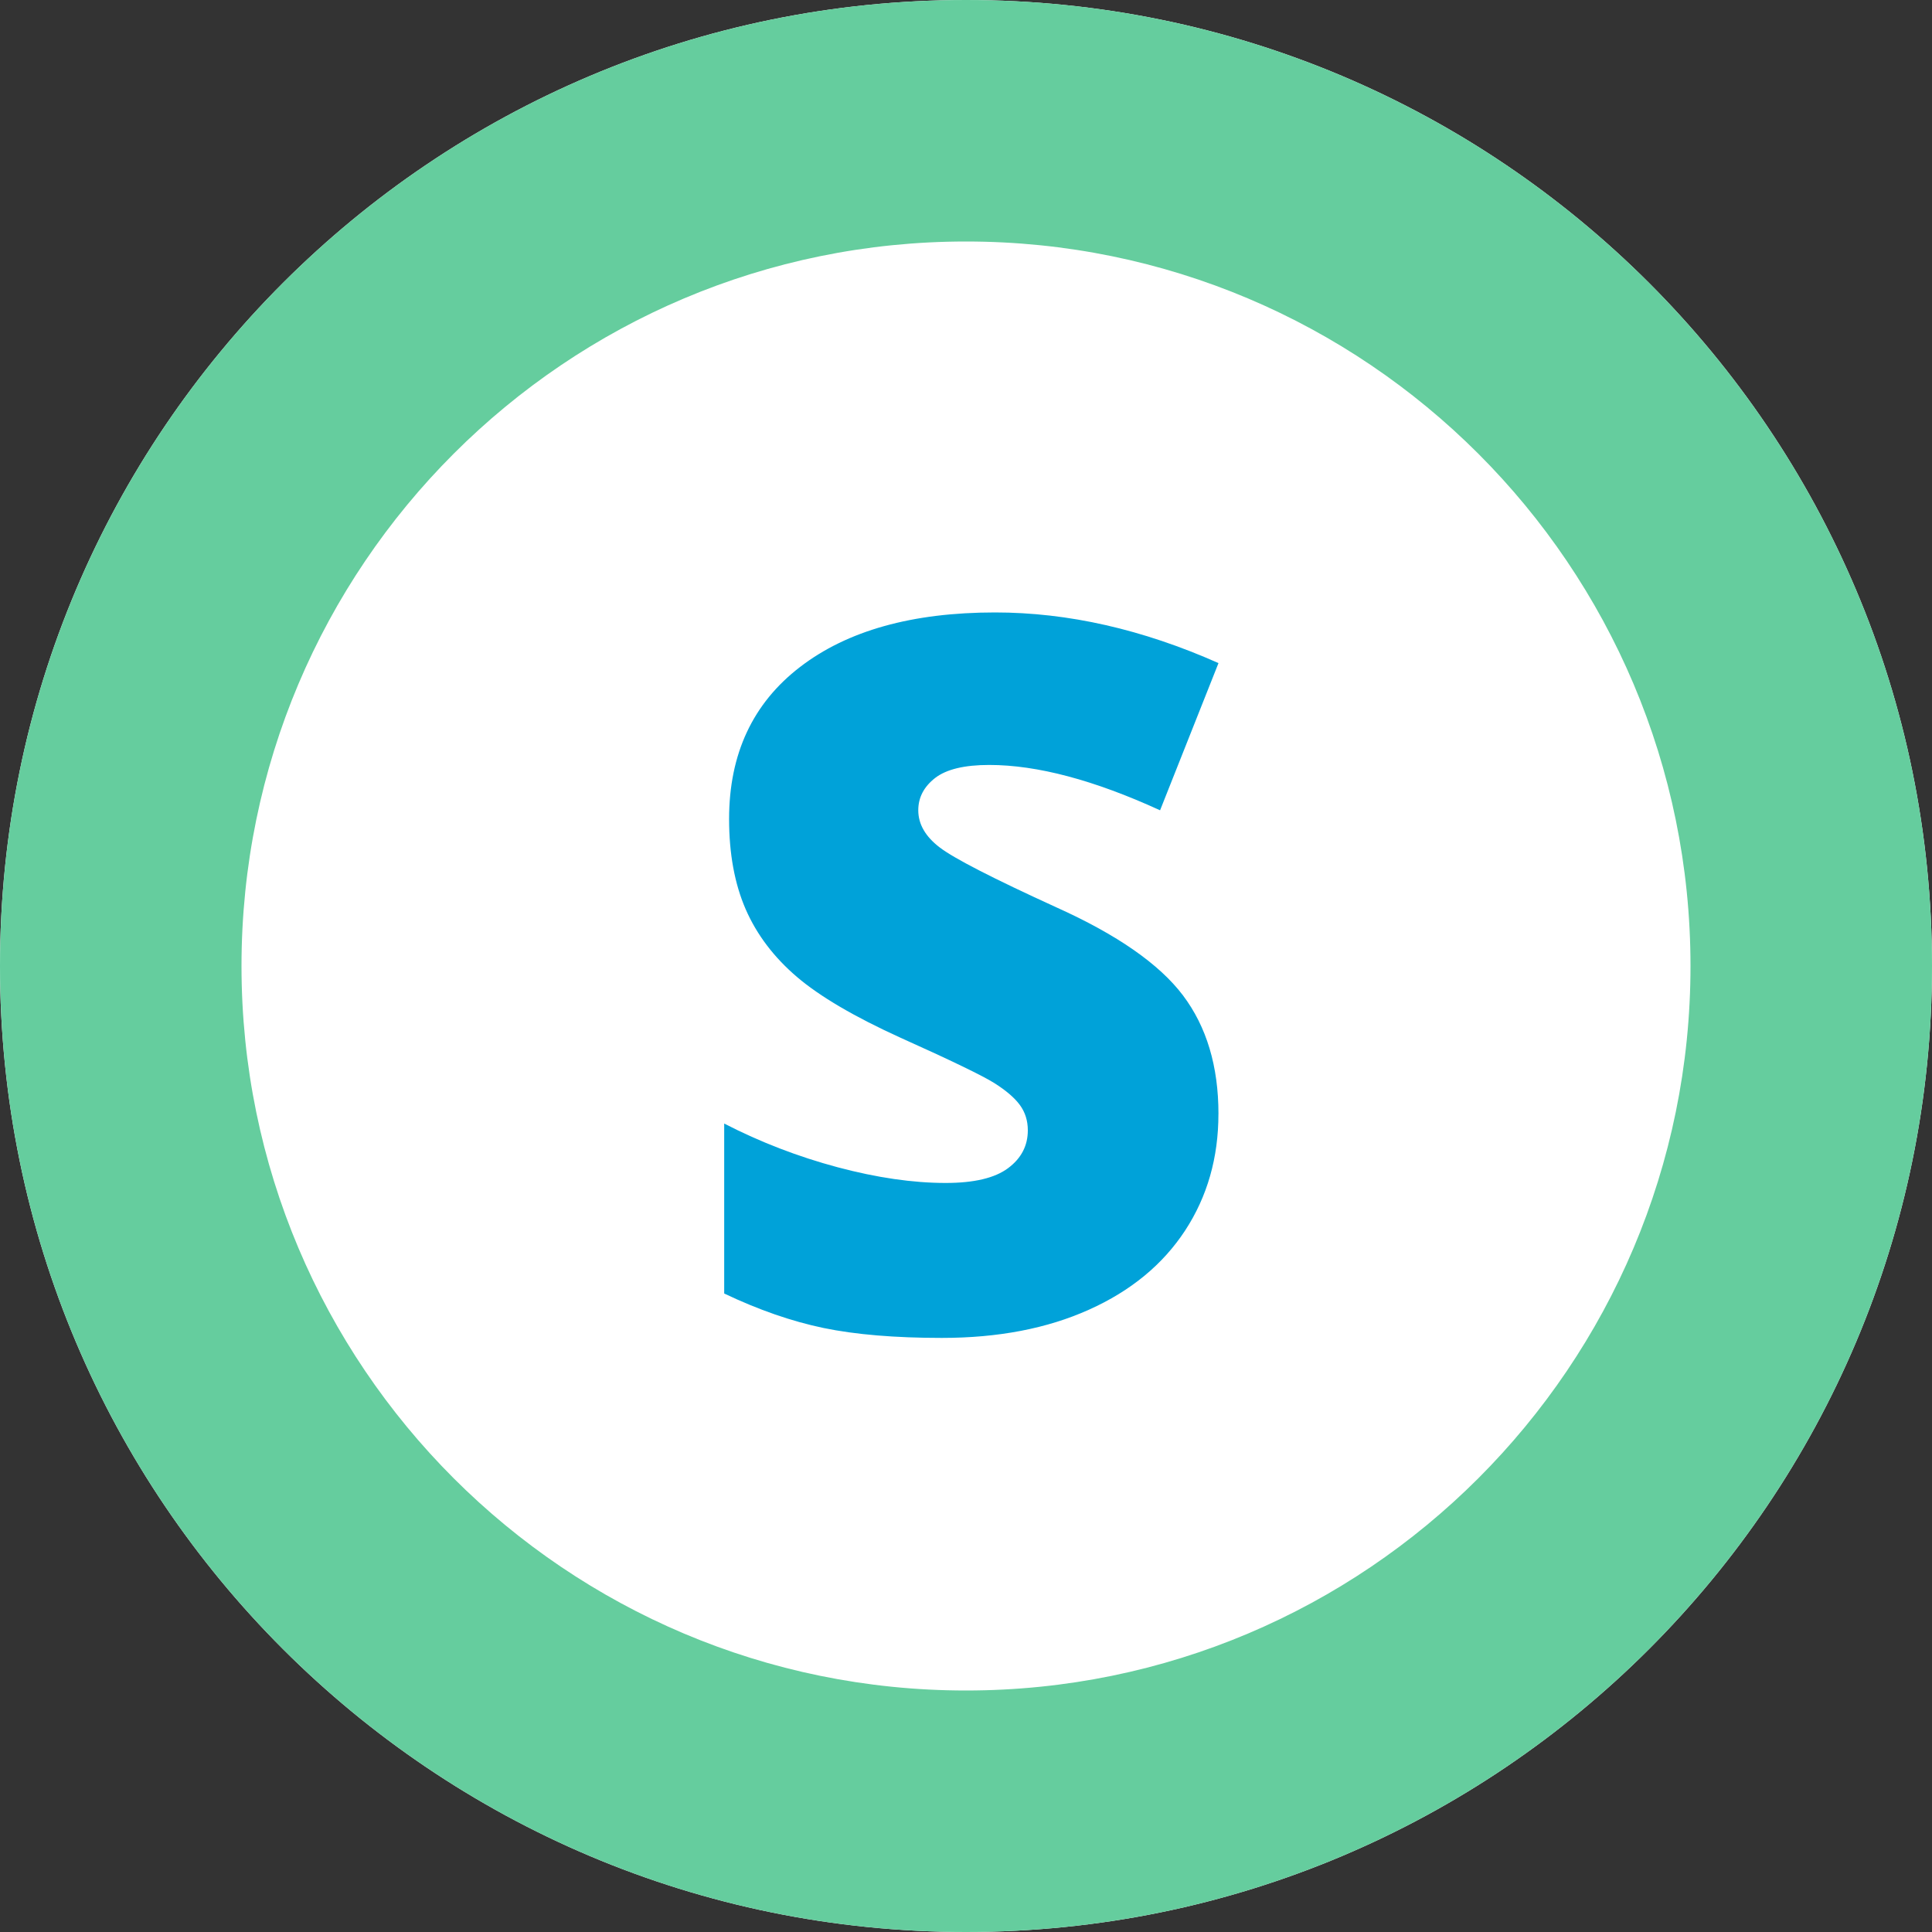
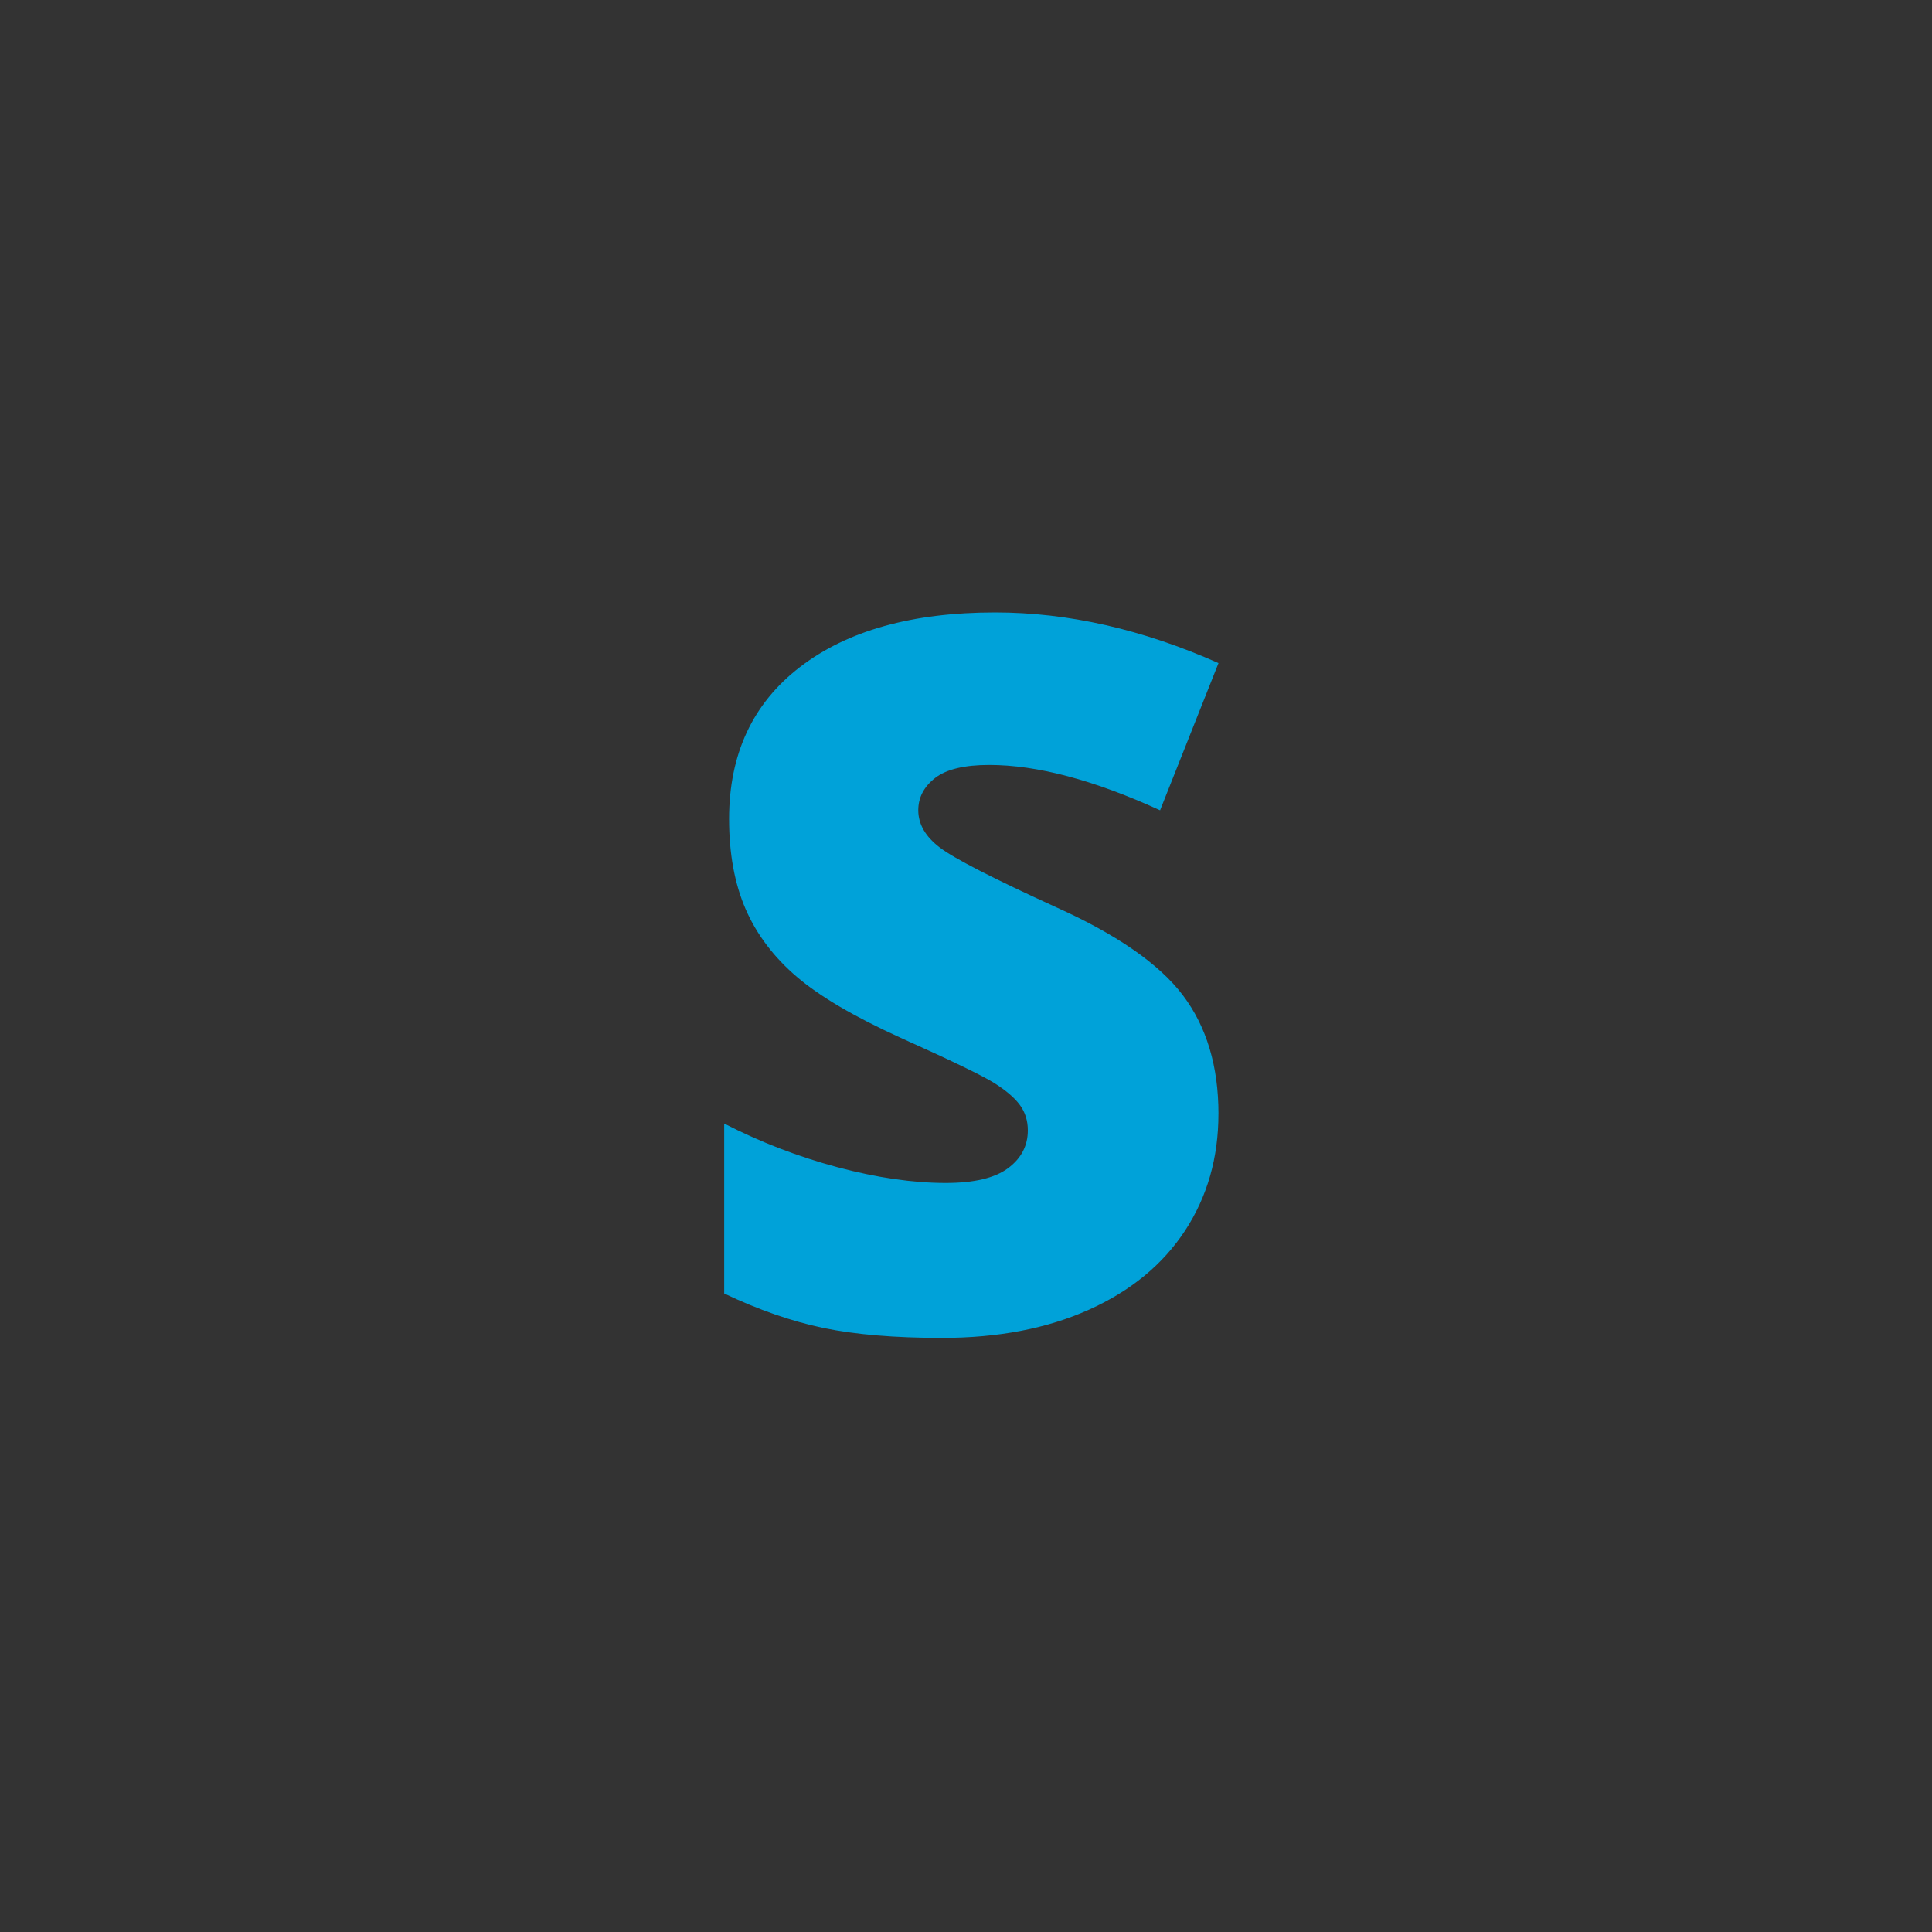
<svg xmlns="http://www.w3.org/2000/svg" width="64" height="64" viewBox="0 0 64 64">
  <rect x="0" y="0" width="64" height="64" fill="#333333" stroke="none" />
  <title>focus-icon-s</title>
  <desc>Created with Sketch.</desc>
  <g fill="none" fill-rule="evenodd">
    <g>
      <g>
-         <path d="M64 32C64 14.327 49.673 0 32 0 14.327 0 0 14.327 0 32c0 17.673 14.327 32 32 32 17.673 0 32-14.327 32-32z" fill="#fff" />
-         <path d="M64 32C64 14.327 49.673 0 32 0 14.327 0 0 14.327 0 32c0 17.673 14.327 32 32 32 17.673 0 32-14.327 32-32zM8 32C8 18.745 18.745 8 32 8s24 10.745 24 24-10.745 24-24 24S8 45.255 8 32z" fill="#65CD9E" />
        <path d="M40.362 36.9c0 1.45-.368 2.738-1.103 3.862-.737 1.125-1.797 2-3.183 2.622-1.386.624-3.01.936-4.876.936-1.556 0-2.86-.11-3.917-.328-1.055-.22-2.153-.6-3.293-1.143v-5.63c1.204.62 2.457 1.1 3.757 1.448 1.3.346 2.494.52 3.58.52.94 0 1.627-.163 2.064-.488.438-.325.657-.744.657-1.255 0-.32-.088-.6-.264-.84-.176-.24-.46-.482-.848-.727-.39-.245-1.425-.746-3.11-1.503-1.524-.693-2.667-1.364-3.43-2.015-.76-.65-1.326-1.396-1.694-2.238-.366-.842-.55-1.84-.55-2.99 0-2.153.783-3.832 2.35-5.036 1.567-1.205 3.72-1.807 6.46-1.807 2.42 0 4.886.56 7.402 1.678l-1.935 4.876c-2.185-1-4.07-1.502-5.66-1.502-.82 0-1.417.143-1.79.43-.373.29-.56.646-.56 1.072 0 .46.237.87.712 1.232.473.362 1.76 1.023 3.86 1.982 2.014.906 3.413 1.88 4.197 2.918.783 1.04 1.175 2.348 1.175 3.925z" fill="#00A2D9" />
      </g>
    </g>
  </g>
</svg>